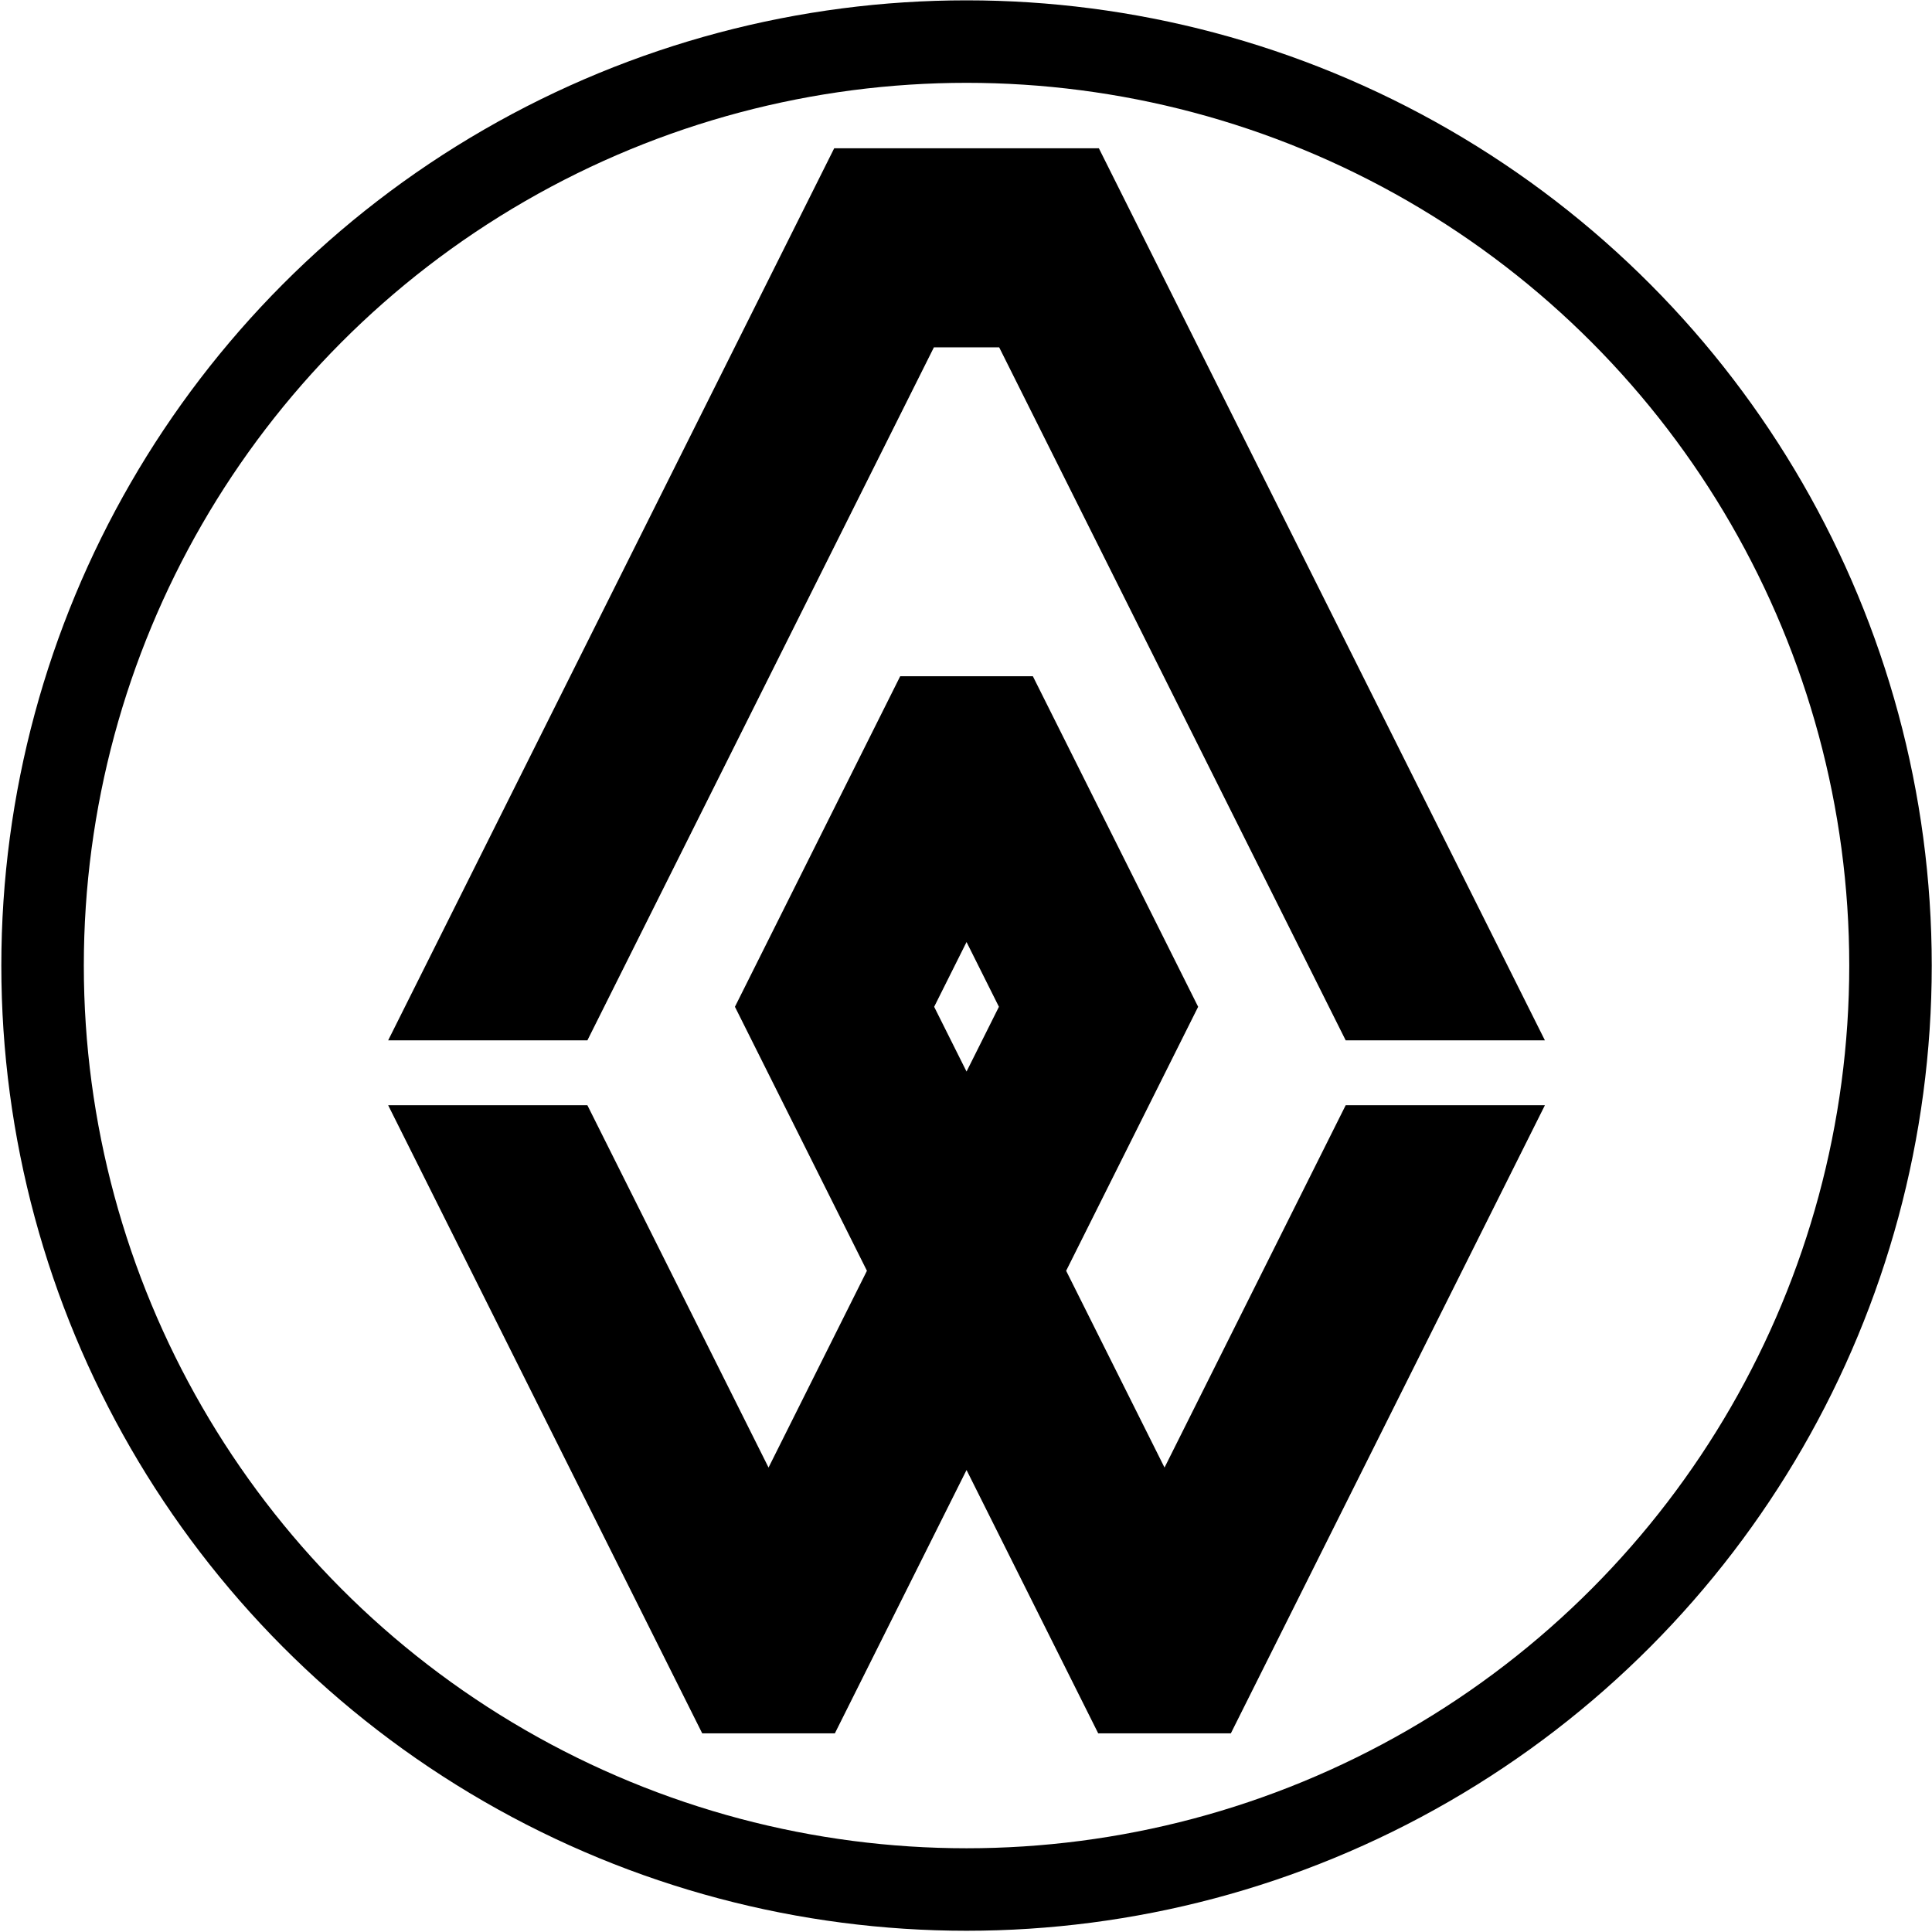
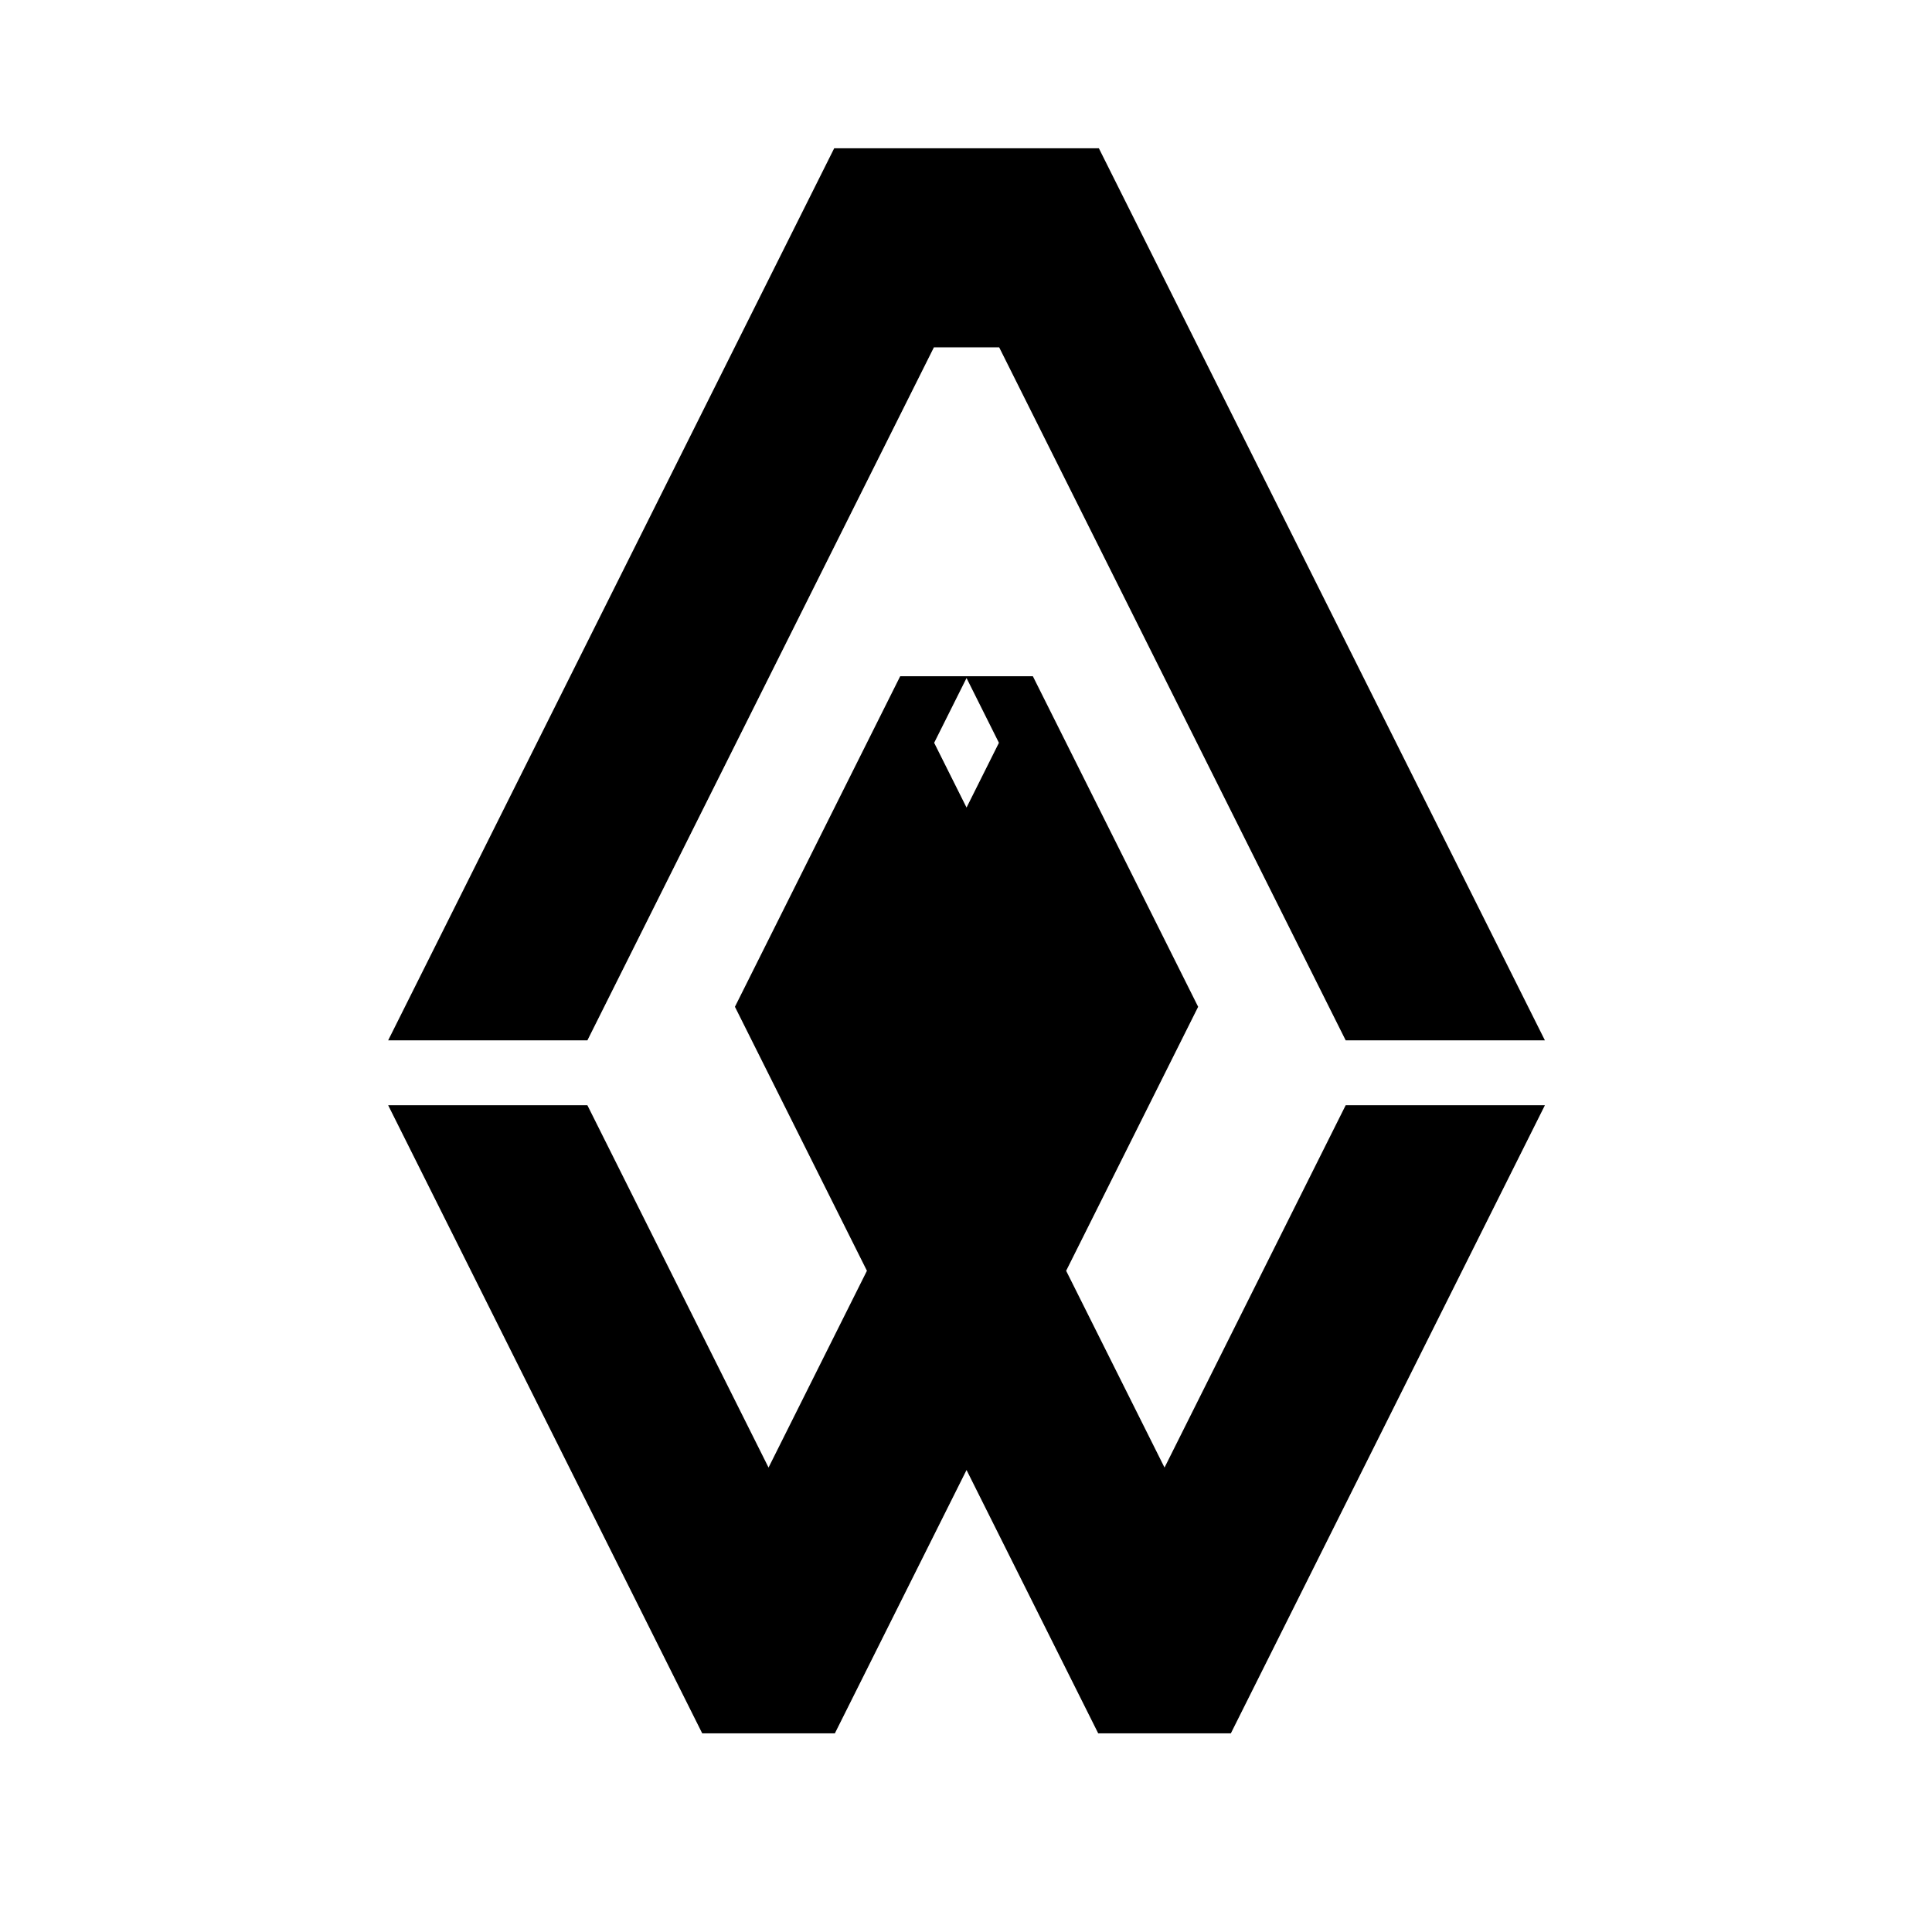
<svg xmlns="http://www.w3.org/2000/svg" viewbox="0 0 1024 1024" width="1024" height="1024" preserveAspectRatio="xMidYMid meet">
  <defs />
  <style>
      .primary-color {fill: black; stroke: black;}
      .accent-color {fill: black; stroke: black;}
      @media (prefers-color-scheme:dark){
         .primary-color {fill: white; stroke: white;}
         .accent-color {fill: white; stroke: white;}
      }
  </style>
  <g transform="matrix(0.583,0,0,0.583,862.085,218.803)">
-     <circle class="primary-color" transform="translate(0,22.5)" style="fill: none; stroke-width: 75px;" cx="-600" cy="480" r="840" />
-     <path class="primary-color" d="m -1125,630 285,570 h 120 l 120,-240 120,240 h 120 L -75,630 H -255 L -420,960 -510,780 -390,540 -540,240 h -60 v 240 l 30,60 -30,60 -30,-60 30,-60 V 240 h -60 l -150,300 120,240 -90,180 -165,-330 z" />
+     <path class="primary-color" d="m -1125,630 285,570 h 120 l 120,-240 120,240 h 120 L -75,630 H -255 L -420,960 -510,780 -390,540 -540,240 h -60 l 30,60 -30,60 -30,-60 30,-60 V 240 h -60 l -150,300 120,240 -90,180 -165,-330 z" />
    <path class="accent-color" d="m -1125,570 405,-810 h 240 L -75,570 H -255 L -570,-60 h -60 l -315,630 z" />
  </g>
</svg>